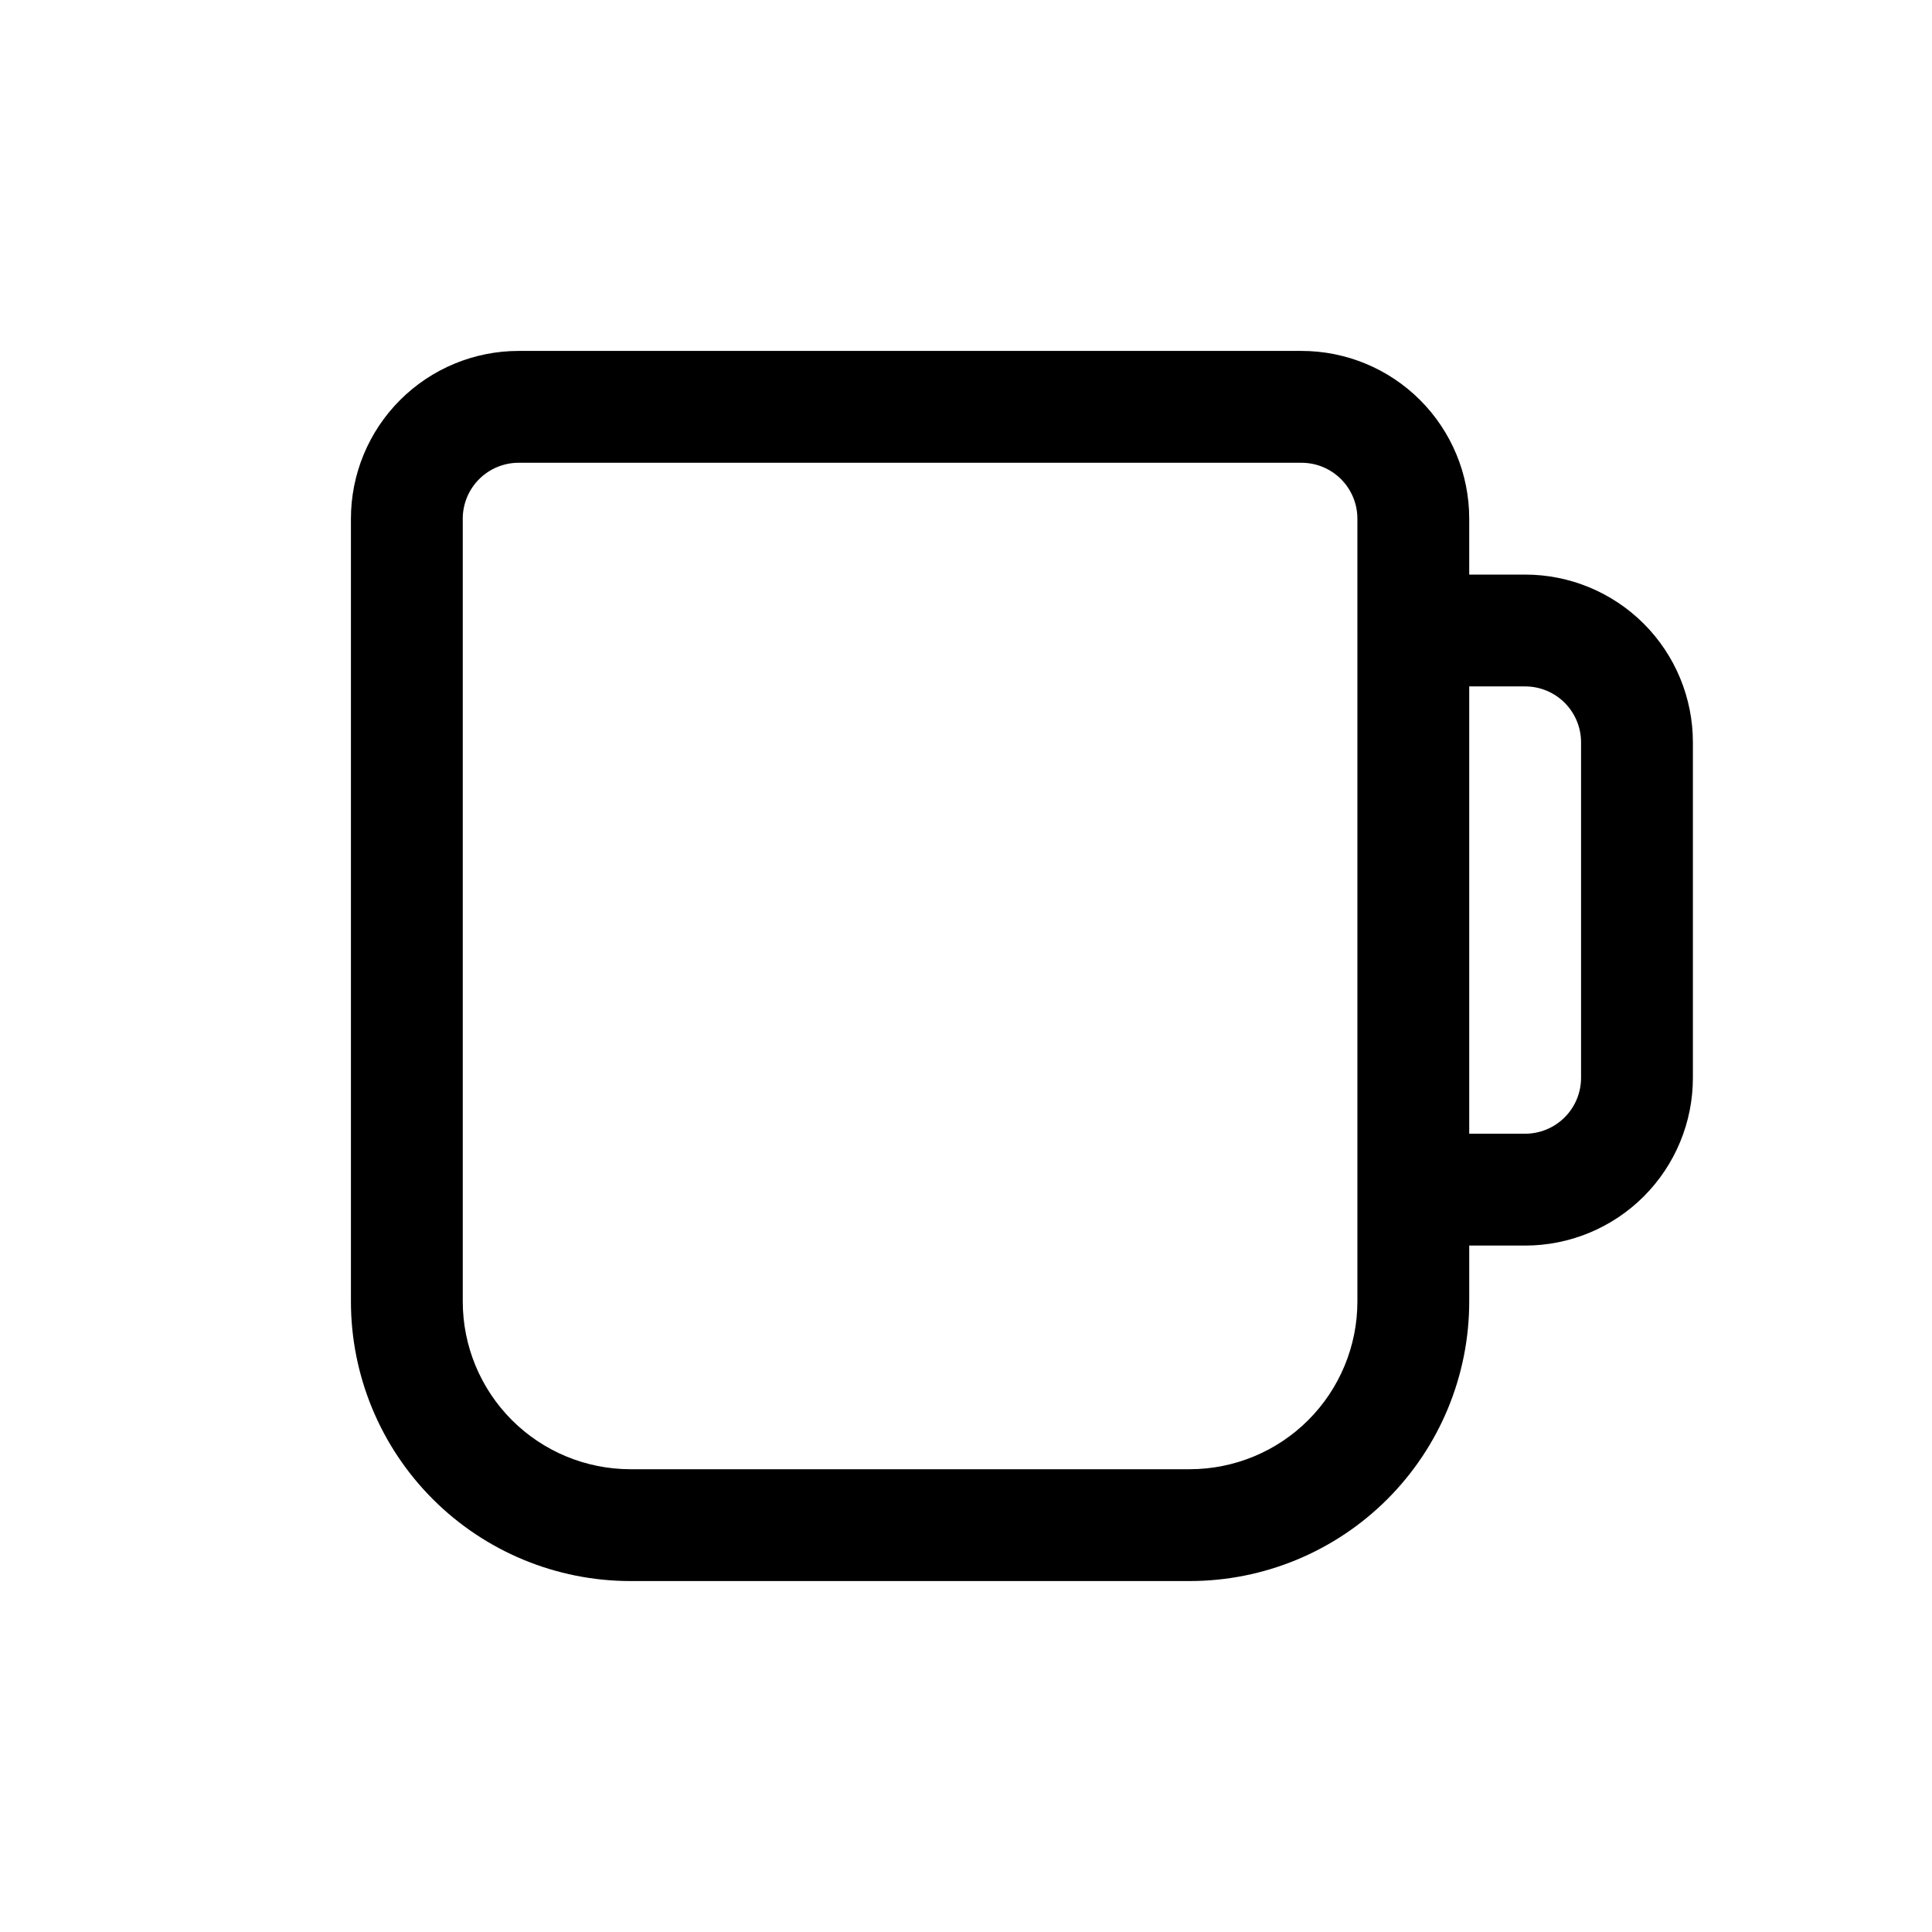
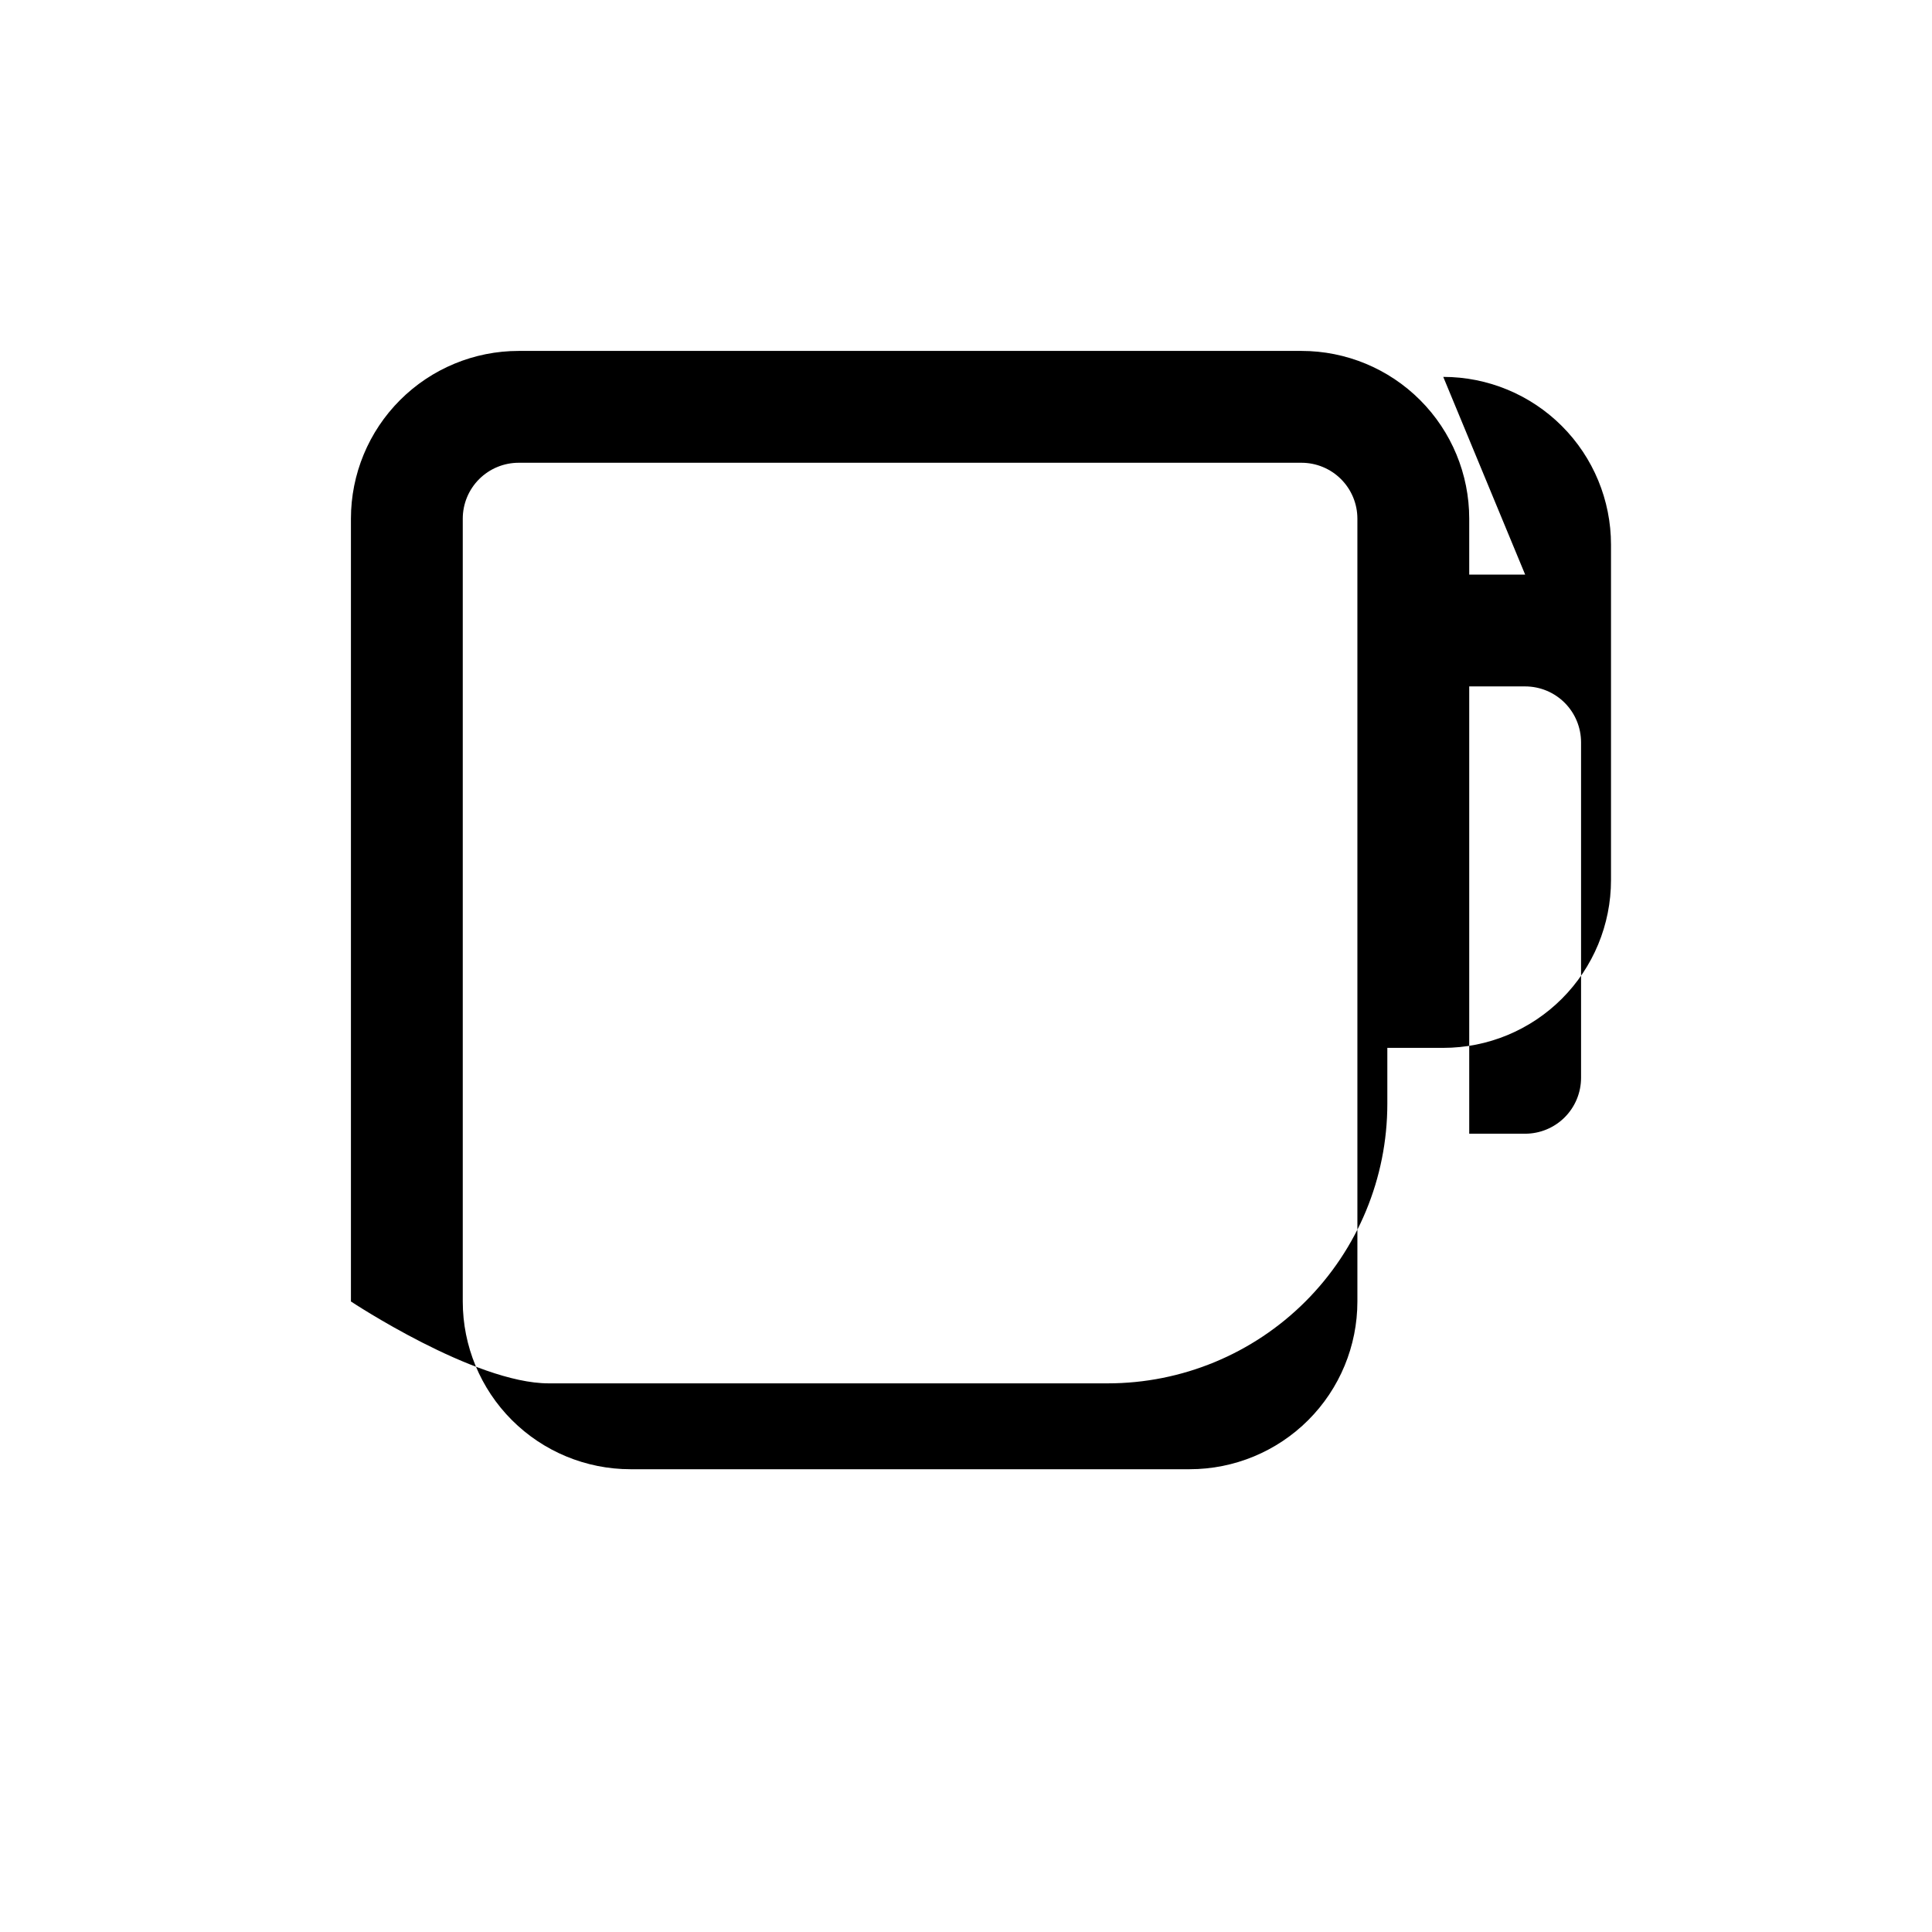
<svg xmlns="http://www.w3.org/2000/svg" fill="#000000" width="800px" height="800px" version="1.1" viewBox="144 144 512 512">
-   <path d="m548.18 296.27h-14.82v-14.816c0-11.793-4.684-23.098-13.02-31.434-8.336-8.34-19.645-13.023-31.434-13.023h-207.45c-11.793 0-23.098 4.684-31.434 13.023-8.34 8.336-13.023 19.641-13.023 31.434v207.45c0 19.648 7.809 38.496 21.703 52.391s32.738 21.699 52.387 21.699h148.18c19.652 0 38.496-7.805 52.391-21.699 13.895-13.895 21.699-32.742 21.699-52.391v-14.816h14.82c11.789 0 23.094-4.684 31.434-13.023 8.336-8.336 13.02-19.641 13.02-31.434v-88.906c0-11.789-4.684-23.098-13.02-31.434-8.34-8.336-19.645-13.02-31.434-13.02zm-44.457 14.816v177.82c0 11.789-4.684 23.098-13.02 31.434-8.336 8.336-19.645 13.02-31.434 13.02h-148.18c-11.789 0-23.098-4.684-31.434-13.02-8.336-8.336-13.02-19.645-13.02-31.434v-207.45c0-3.934 1.562-7.699 4.34-10.48 2.781-2.777 6.547-4.34 10.48-4.34h207.45c3.93 0 7.699 1.562 10.477 4.34 2.781 2.781 4.34 6.547 4.34 10.48zm59.273 118.54c0 3.93-1.562 7.699-4.34 10.48-2.781 2.777-6.547 4.34-10.477 4.34h-14.82v-118.54h14.82c3.93 0 7.695 1.559 10.477 4.34 2.777 2.777 4.34 6.547 4.34 10.477z" />
+   <path d="m548.18 296.27h-14.82v-14.816c0-11.793-4.684-23.098-13.02-31.434-8.336-8.34-19.645-13.023-31.434-13.023h-207.45c-11.793 0-23.098 4.684-31.434 13.023-8.34 8.336-13.023 19.641-13.023 31.434v207.45s32.738 21.699 52.387 21.699h148.18c19.652 0 38.496-7.805 52.391-21.699 13.895-13.895 21.699-32.742 21.699-52.391v-14.816h14.82c11.789 0 23.094-4.684 31.434-13.023 8.336-8.336 13.02-19.641 13.02-31.434v-88.906c0-11.789-4.684-23.098-13.02-31.434-8.34-8.336-19.645-13.02-31.434-13.02zm-44.457 14.816v177.82c0 11.789-4.684 23.098-13.02 31.434-8.336 8.336-19.645 13.02-31.434 13.02h-148.18c-11.789 0-23.098-4.684-31.434-13.02-8.336-8.336-13.02-19.645-13.02-31.434v-207.45c0-3.934 1.562-7.699 4.34-10.48 2.781-2.777 6.547-4.34 10.48-4.34h207.45c3.93 0 7.699 1.562 10.477 4.34 2.781 2.781 4.34 6.547 4.34 10.48zm59.273 118.54c0 3.93-1.562 7.699-4.34 10.48-2.781 2.777-6.547 4.34-10.477 4.34h-14.82v-118.54h14.82c3.93 0 7.695 1.559 10.477 4.34 2.777 2.777 4.34 6.547 4.34 10.477z" />
</svg>